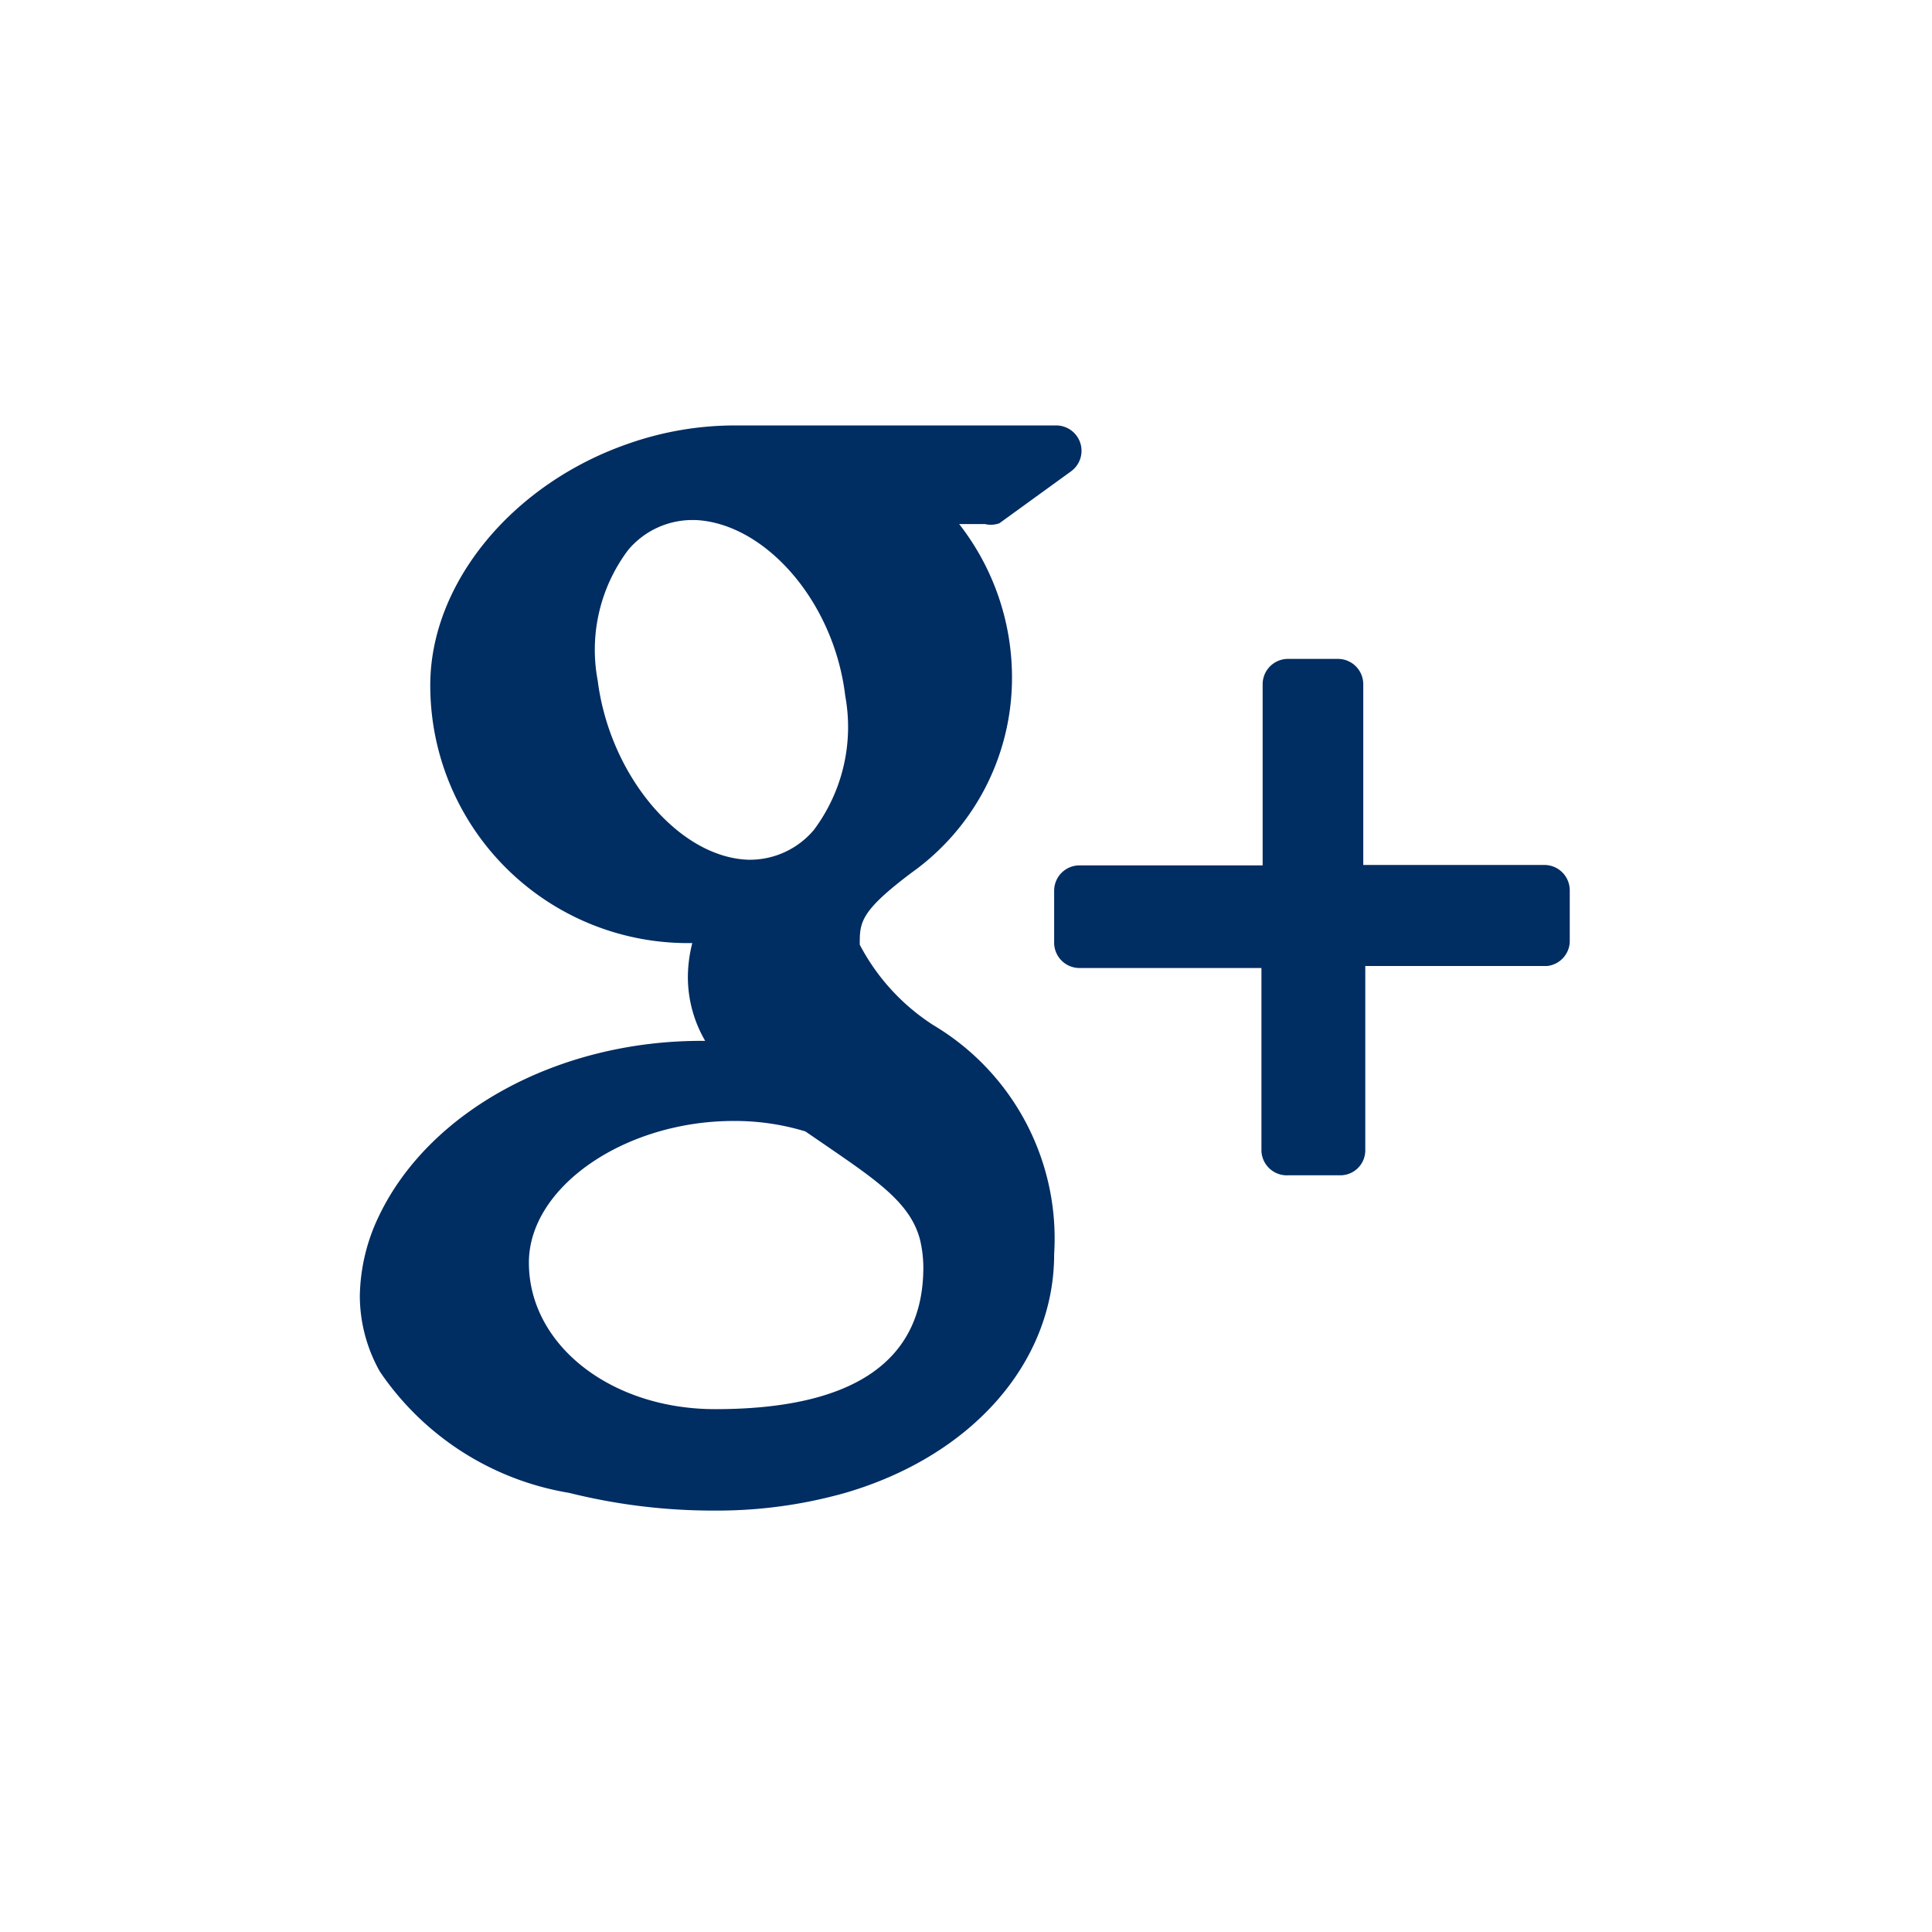
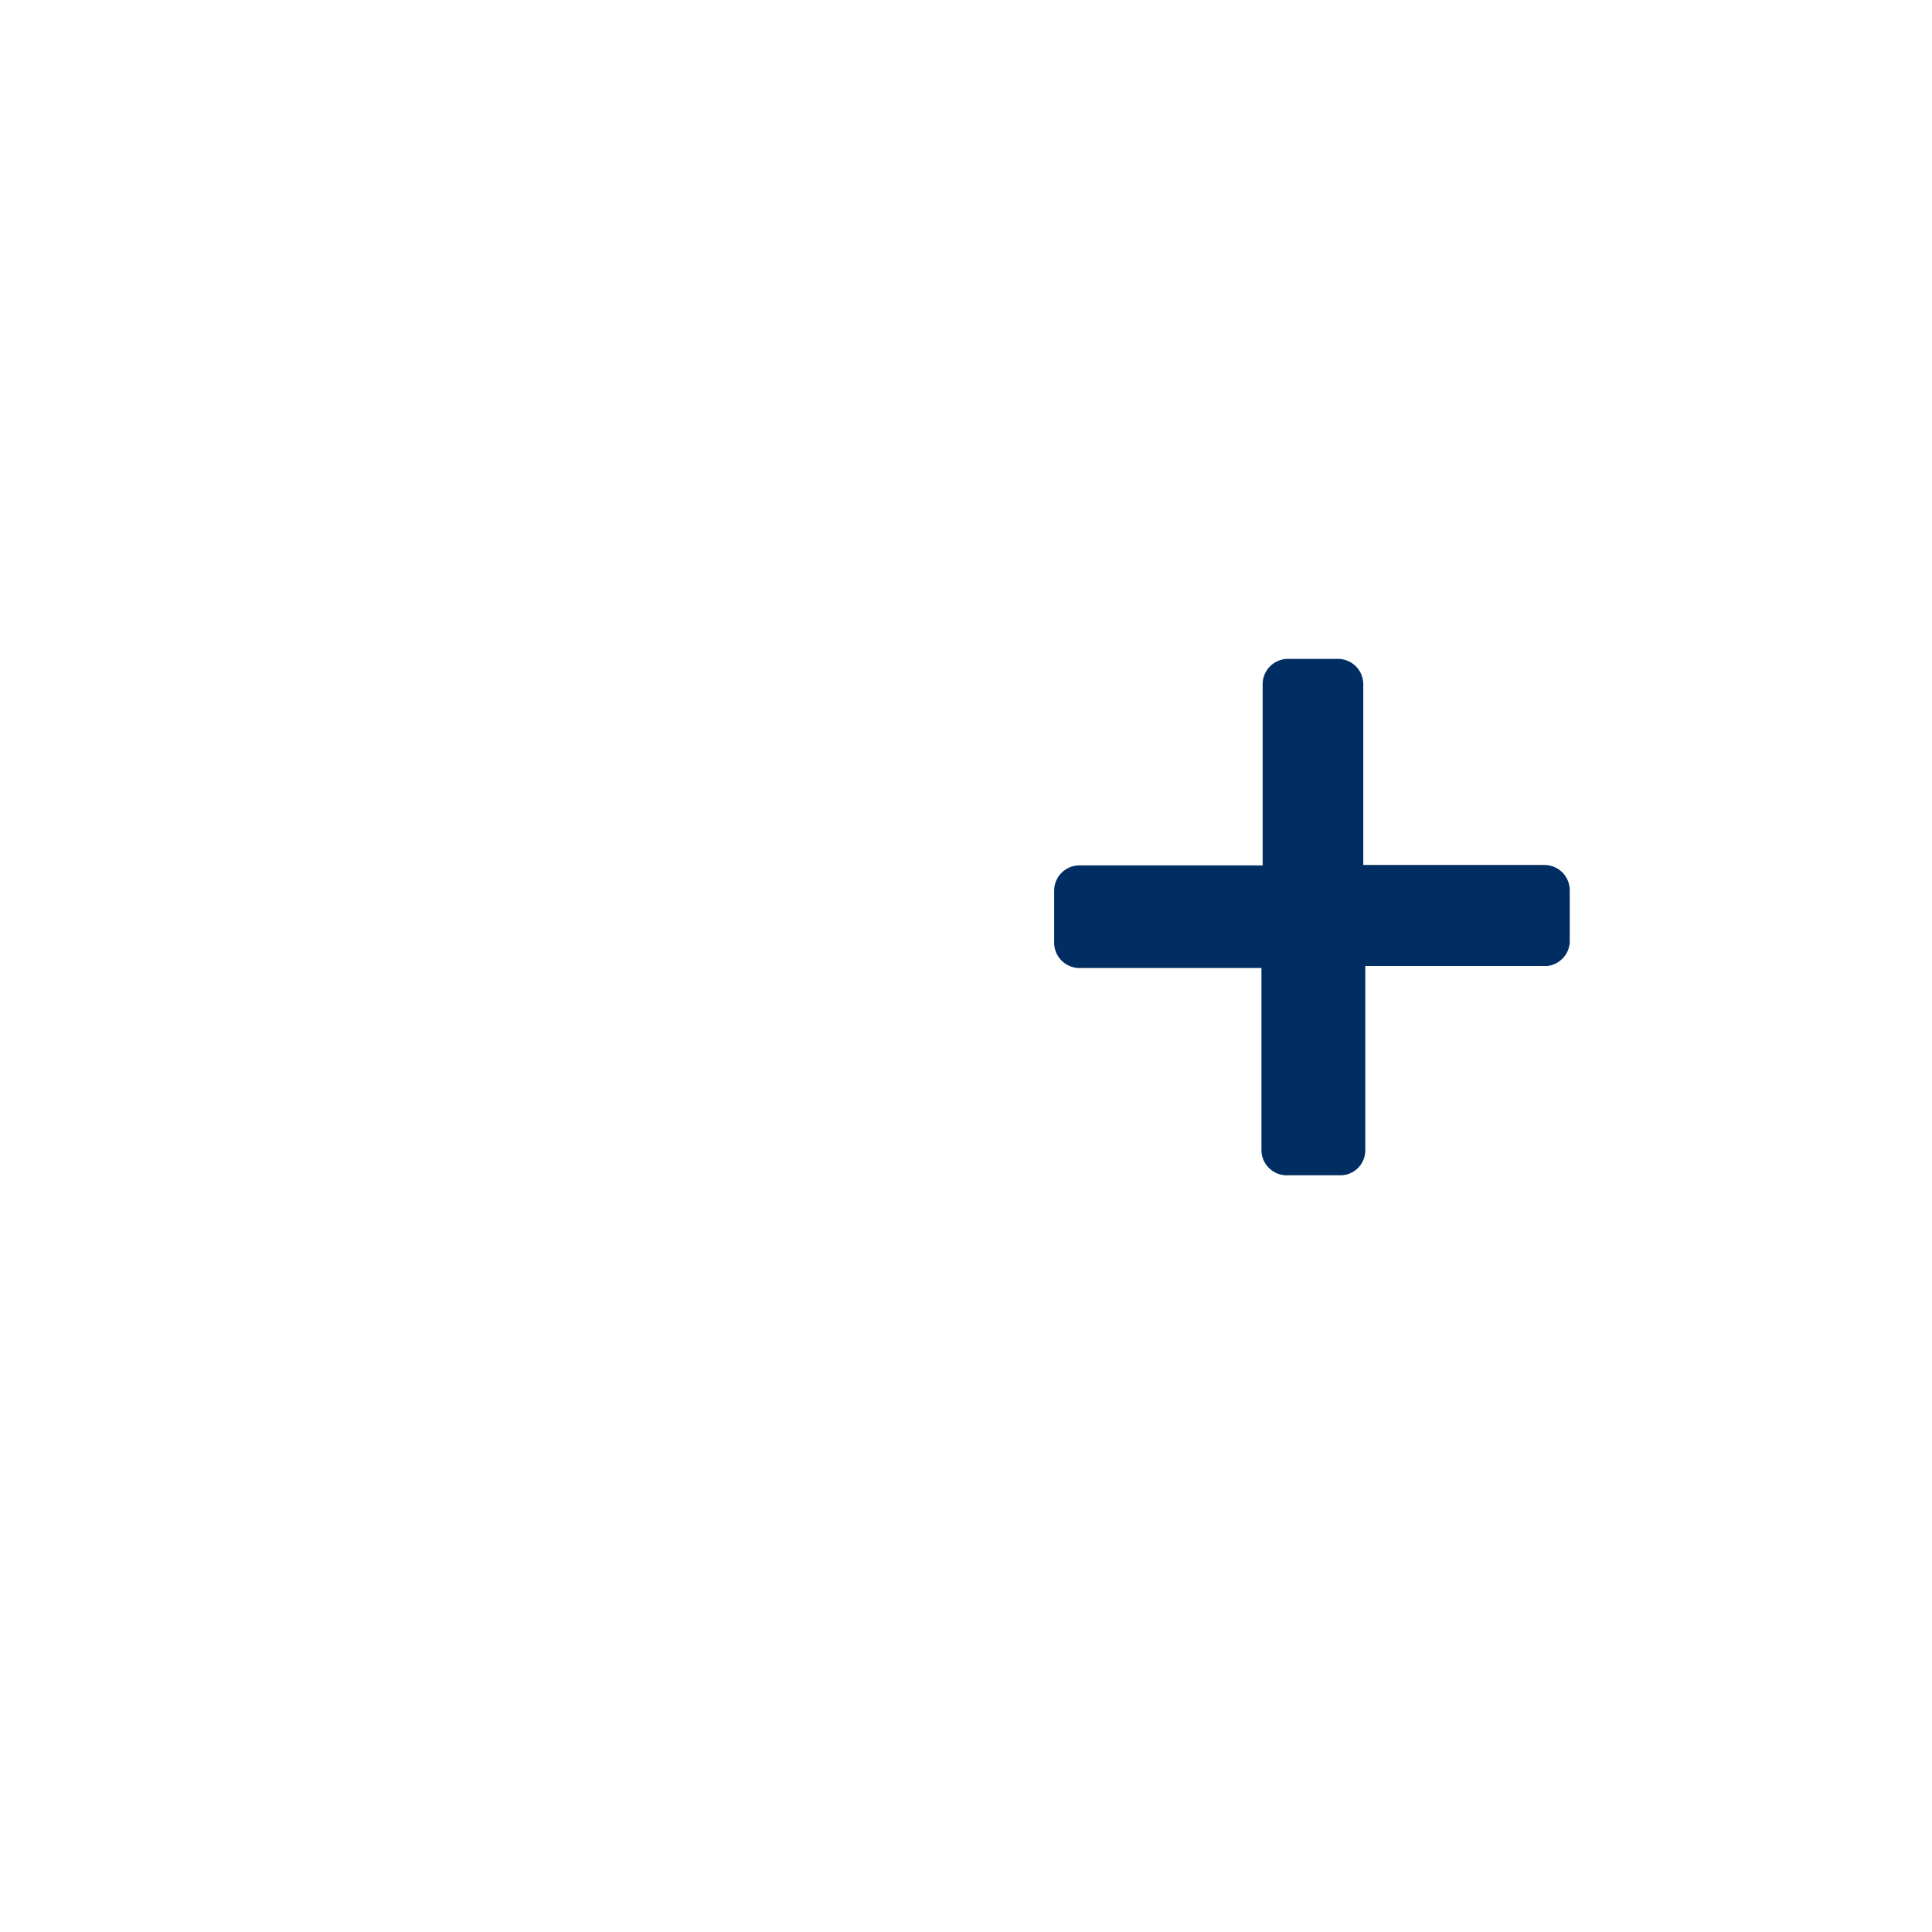
<svg xmlns="http://www.w3.org/2000/svg" viewBox="0 0 48 48" width="48" height="48">
  <path d="M32,29.2h1.29a0.62,0.62,0,0,0,.63-0.63V24h4.52A0.63,0.63,0,0,0,39,23.41V22.12a0.63,0.63,0,0,0-.62-0.63H33.87V17a0.63,0.63,0,0,0-.62-0.63H32a0.63,0.63,0,0,0-.63.63V21.5H26.81a0.63,0.63,0,0,0-.62.63v1.29a0.63,0.63,0,0,0,.63.63h4.52v4.53A0.63,0.63,0,0,0,32,29.2Z" fill="#002d62" />
-   <path d="M14.14,37.09a14.8,14.8,0,0,0,3.65.44A11.7,11.7,0,0,0,21,37.09c3.15-.92,5.19-3.24,5.19-5.93a6.17,6.17,0,0,0-3-5.69,5.29,5.29,0,0,1-1.83-2c0-.55,0-0.82,1.29-1.79a5.94,5.94,0,0,0,2.49-4.66,6.19,6.19,0,0,0-1.31-4h0.64A0.63,0.63,0,0,0,24.83,13l1.78-1.29a0.63,0.63,0,0,0-.37-1.14h-8a8,8,0,0,0-2.62.45c-2.9,1-4.93,3.48-4.93,6a6.4,6.4,0,0,0,6.51,6.41,3.45,3.45,0,0,0-.11.84,3.15,3.15,0,0,0,.43,1.59h-0.1c-3.55,0-6.75,1.74-8,4.34a4.73,4.73,0,0,0-.48,2,3.84,3.84,0,0,0,.5,1.88A7.08,7.08,0,0,0,14.14,37.09Zm0.71-20.18a4.12,4.12,0,0,1,.76-3.25,2.08,2.08,0,0,1,1.6-.74h0.07C19,13,20.72,14.93,21,17.29a4.27,4.27,0,0,1-.78,3.33,2.08,2.08,0,0,1-1.62.74h0C16.87,21.31,15.15,19.27,14.85,16.91Zm3.38,10.94H18.3a6,6,0,0,1,1.71.26l0.54,0.37c1.25,0.86,2.08,1.42,2.31,2.33a3,3,0,0,1,.08.68c0,2.33-1.74,3.52-5.17,3.52-2.6,0-4.63-1.6-4.63-3.64C13.14,29.49,15.52,27.85,18.23,27.85Z" fill="#002d62" />
</svg>